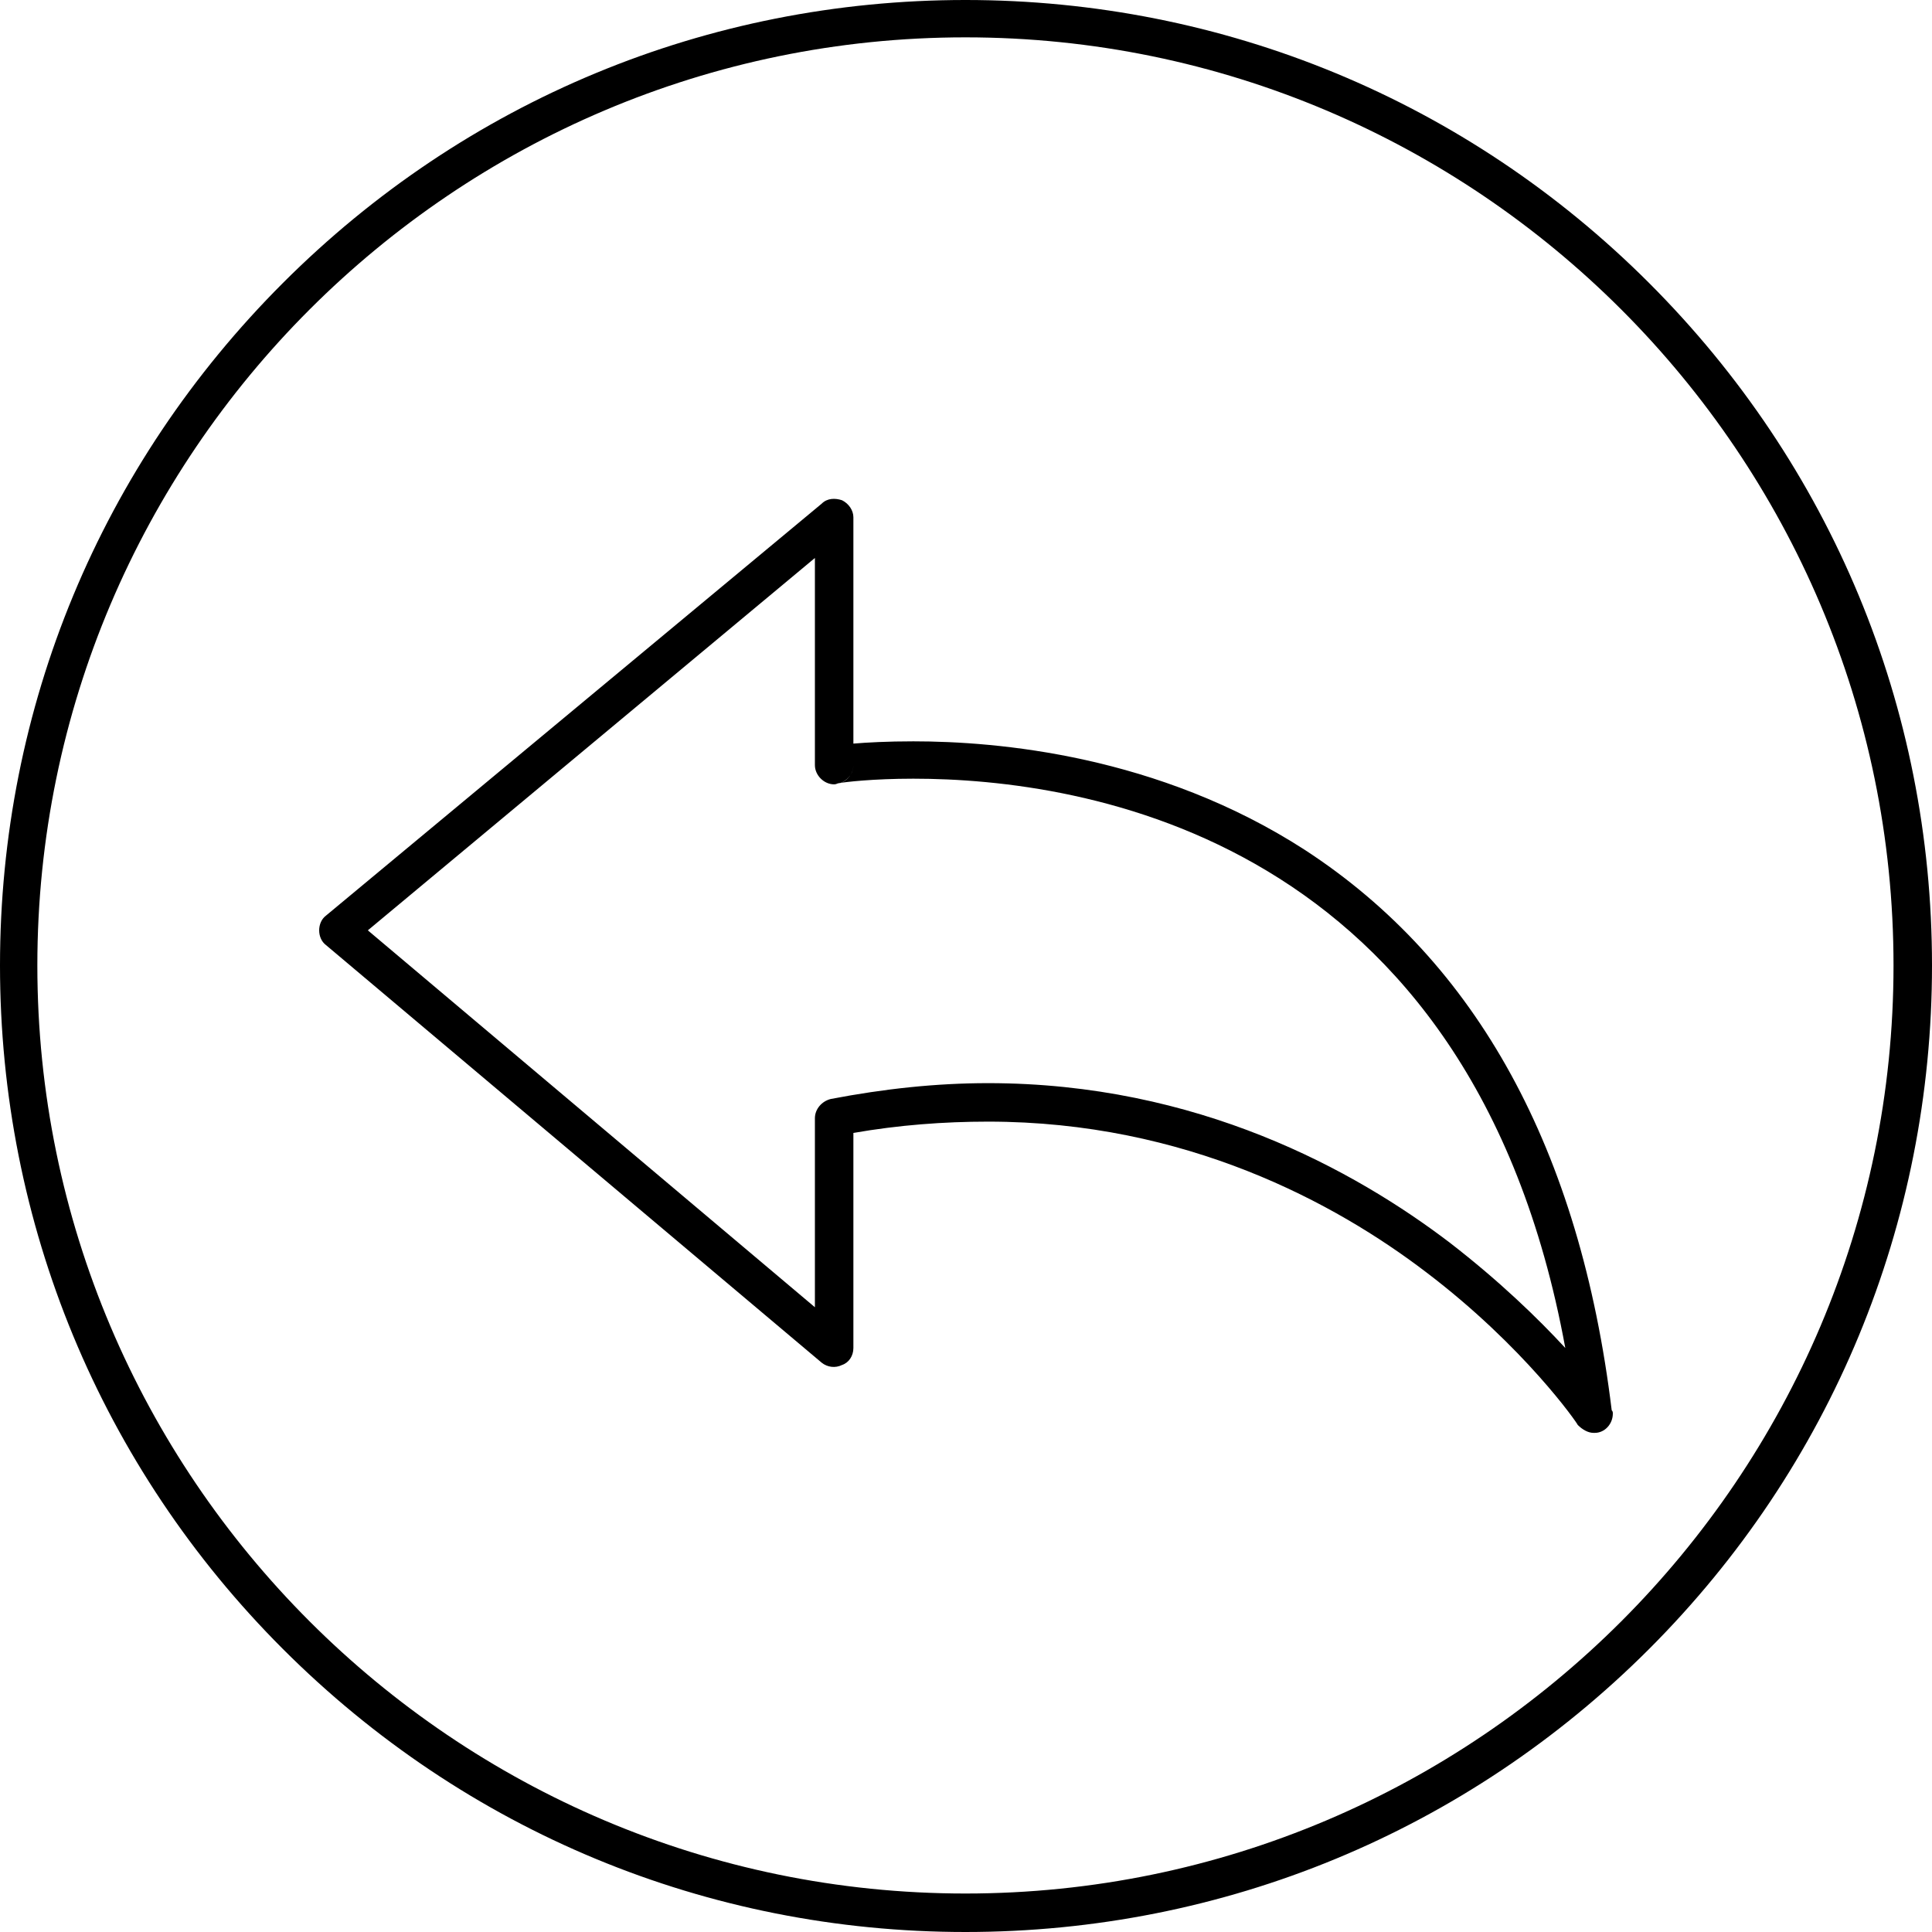
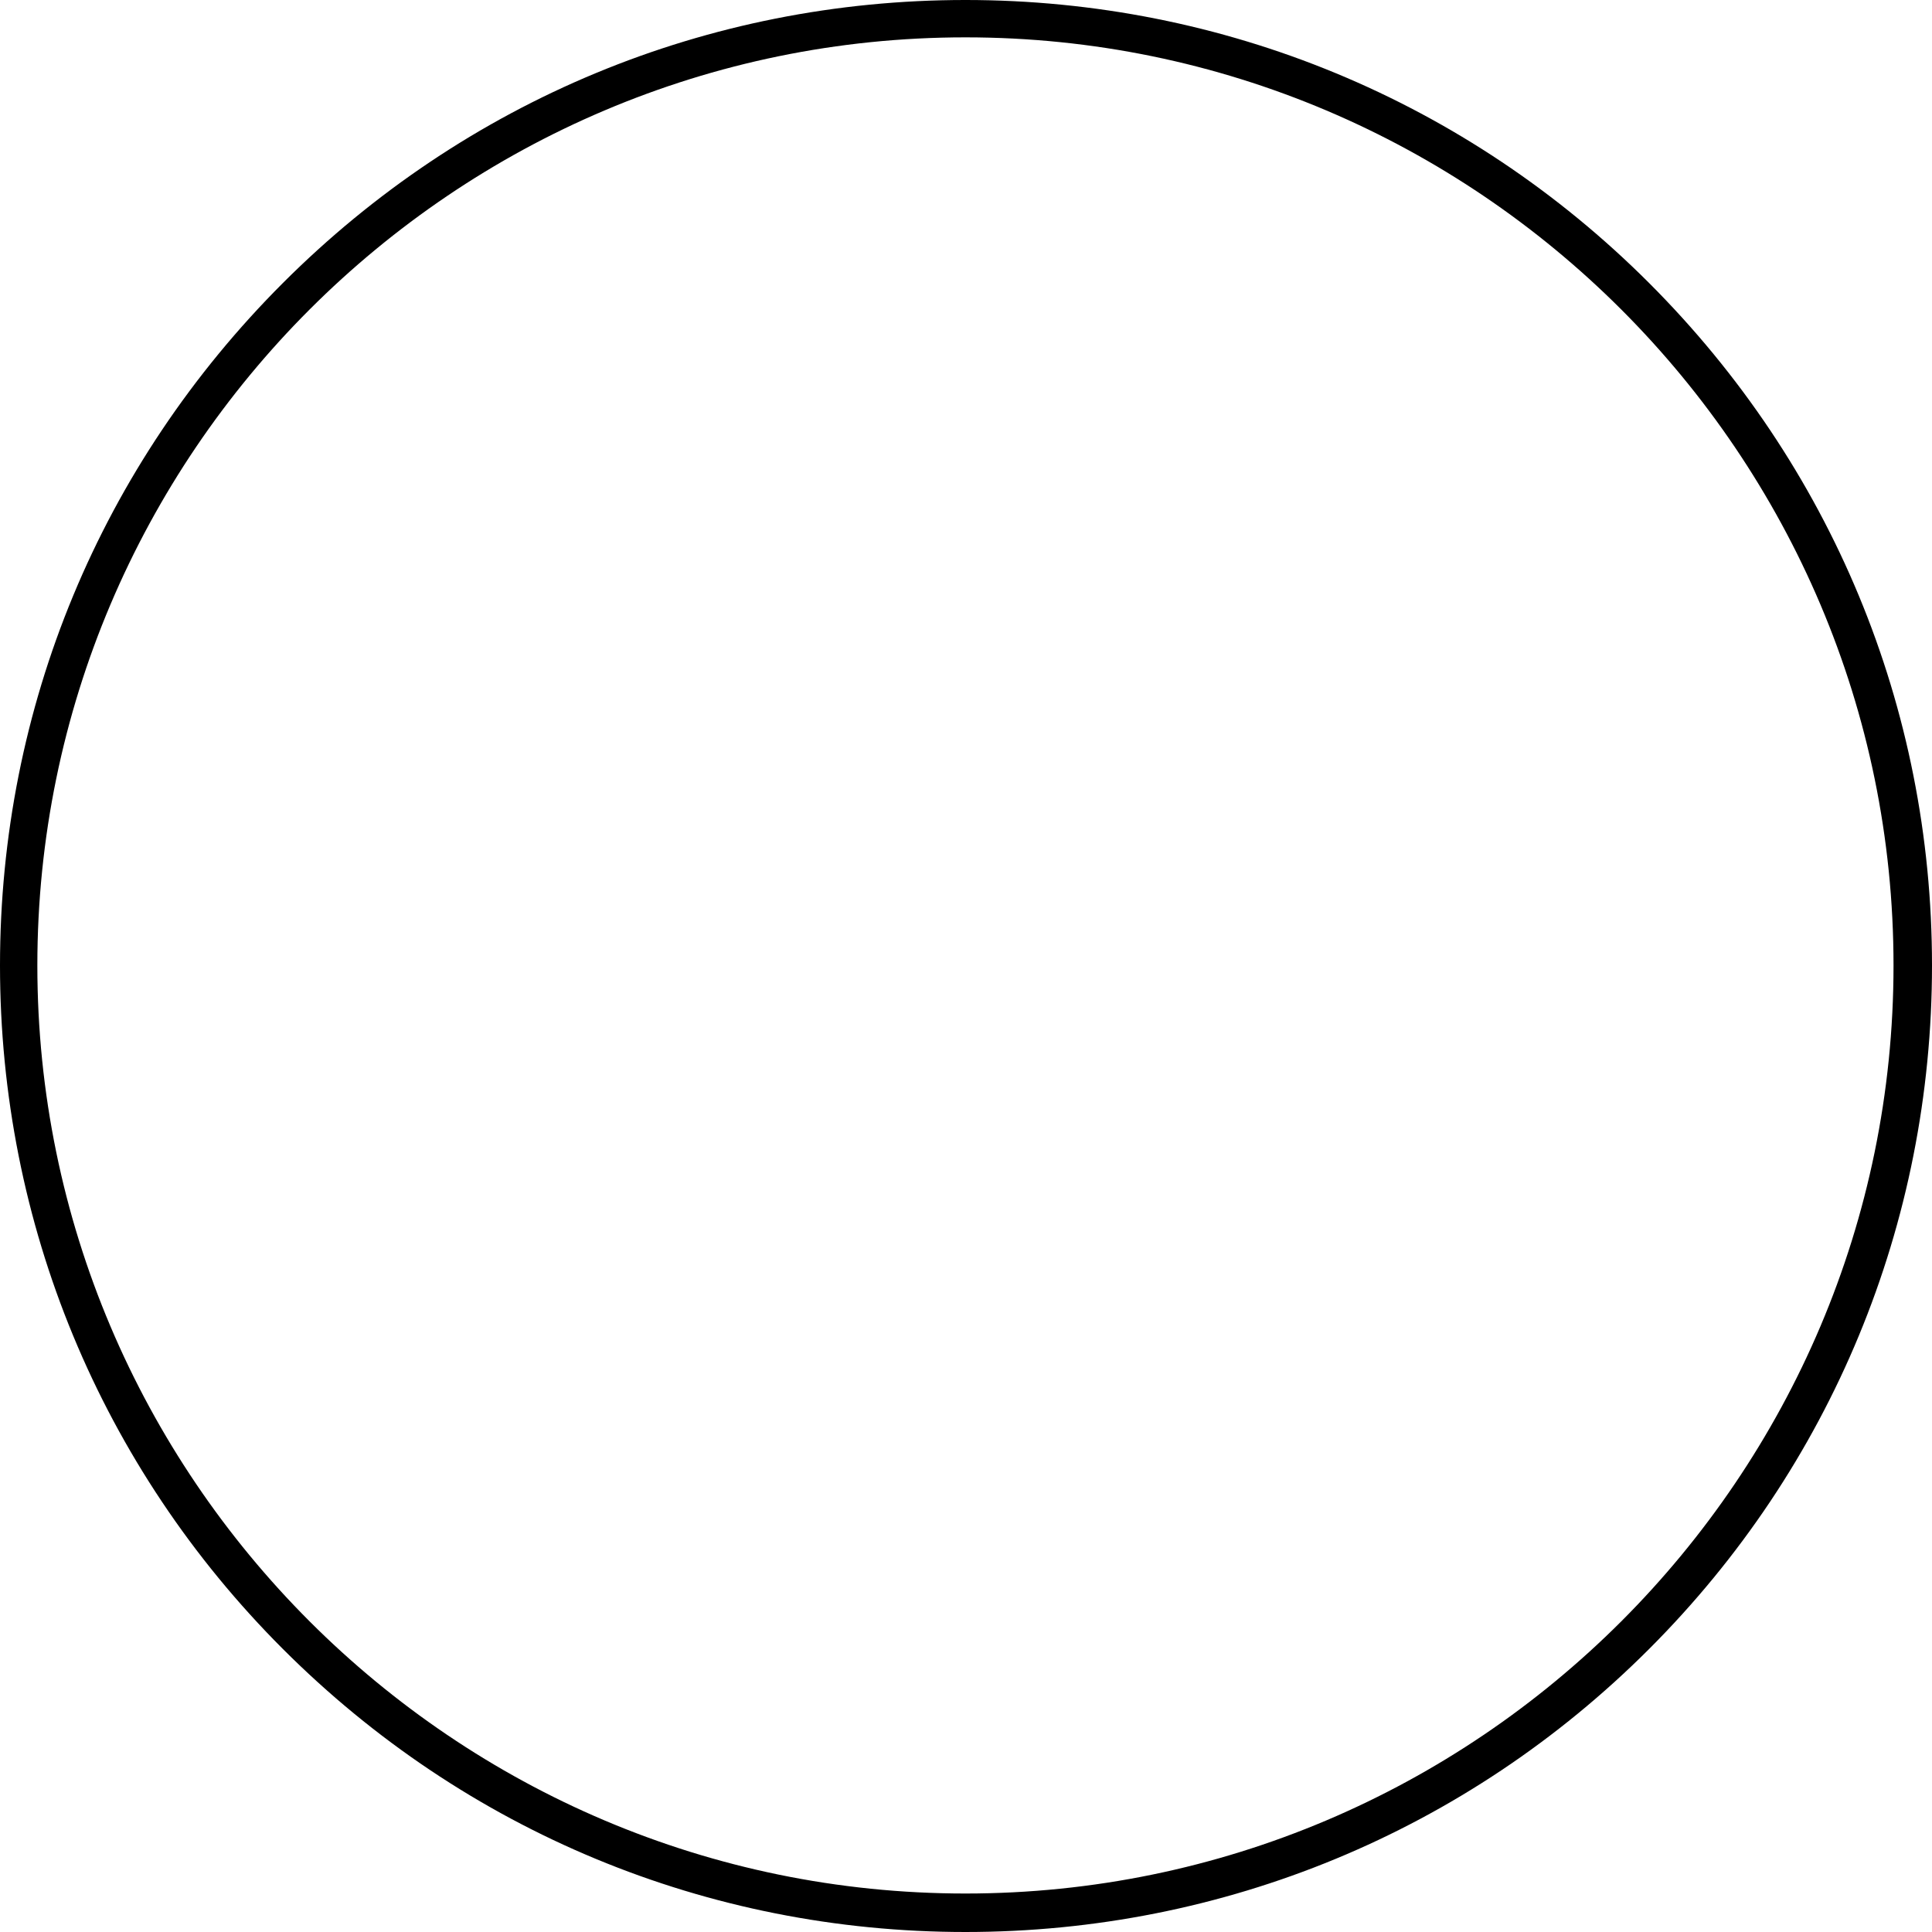
<svg xmlns="http://www.w3.org/2000/svg" clip-rule="evenodd" fill-rule="evenodd" height="1707.0" image-rendering="optimizeQuality" preserveAspectRatio="xMidYMid meet" shape-rendering="geometricPrecision" text-rendering="geometricPrecision" version="1.0" viewBox="0.0 0.0 1707.0 1707.0" width="1707.0" zoomAndPan="magnify">
  <g>
    <g>
      <g id="change1_2">
-         <path d="M1408 1266c-5,0 -10,-3 -14,-7 0,-1 -47,-69 -134,-135 -80,-61 -212,-133 -387,-133 -39,0 -79,3 -119,10l0 190c0,7 -4,13 -10,15 -6,3 -13,2 -18,-2l-438 -369c-4,-3 -6,-8 -6,-13 0,-5 2,-10 6,-13l438 -364c5,-5 12,-5 18,-3 6,3 10,9 10,15l0 200c0,0 0,0 0,0 12,-1 30,-2 53,-2 74,0 216,12 346,96 152,99 243,265 271,495 1,1 1,2 1,3 0,9 -7,17 -16,17 -1,0 -1,0 -1,0zm-535 -309c185,0 324,77 408,141 44,34 78,67 102,93 -83,-453 -427,-503 -576,-503 -36,0 -61,3 -66,4 -1,0 -2,1 -4,1 -9,0 -17,-8 -17,-17l0 -183 -395 329 395 333 0 -167c0,-8 6,-15 14,-17 47,-9 93,-14 139,-14zm-119 -281c0,7 -5,14 -12,16 6,-2 12,-8 12,-16z" />
-       </g>
+         </g>
      <g id="change1_1">
        <path d="M853 1707c-228,0 -442,-89 -603,-250 -161,-161 -250,-376 -250,-604 0,-228 89,-442 250,-603 161,-161 375,-250 603,-250 228,0 443,89 604,250 161,161 250,375 250,603 0,228 -89,443 -250,604 -161,161 -376,250 -604,250zm0 -1674c-452,0 -820,368 -820,820 0,452 368,820 820,820 452,0 820,-368 820,-820 0,-452 -368,-820 -820,-820z" />
      </g>
    </g>
  </g>
</svg>